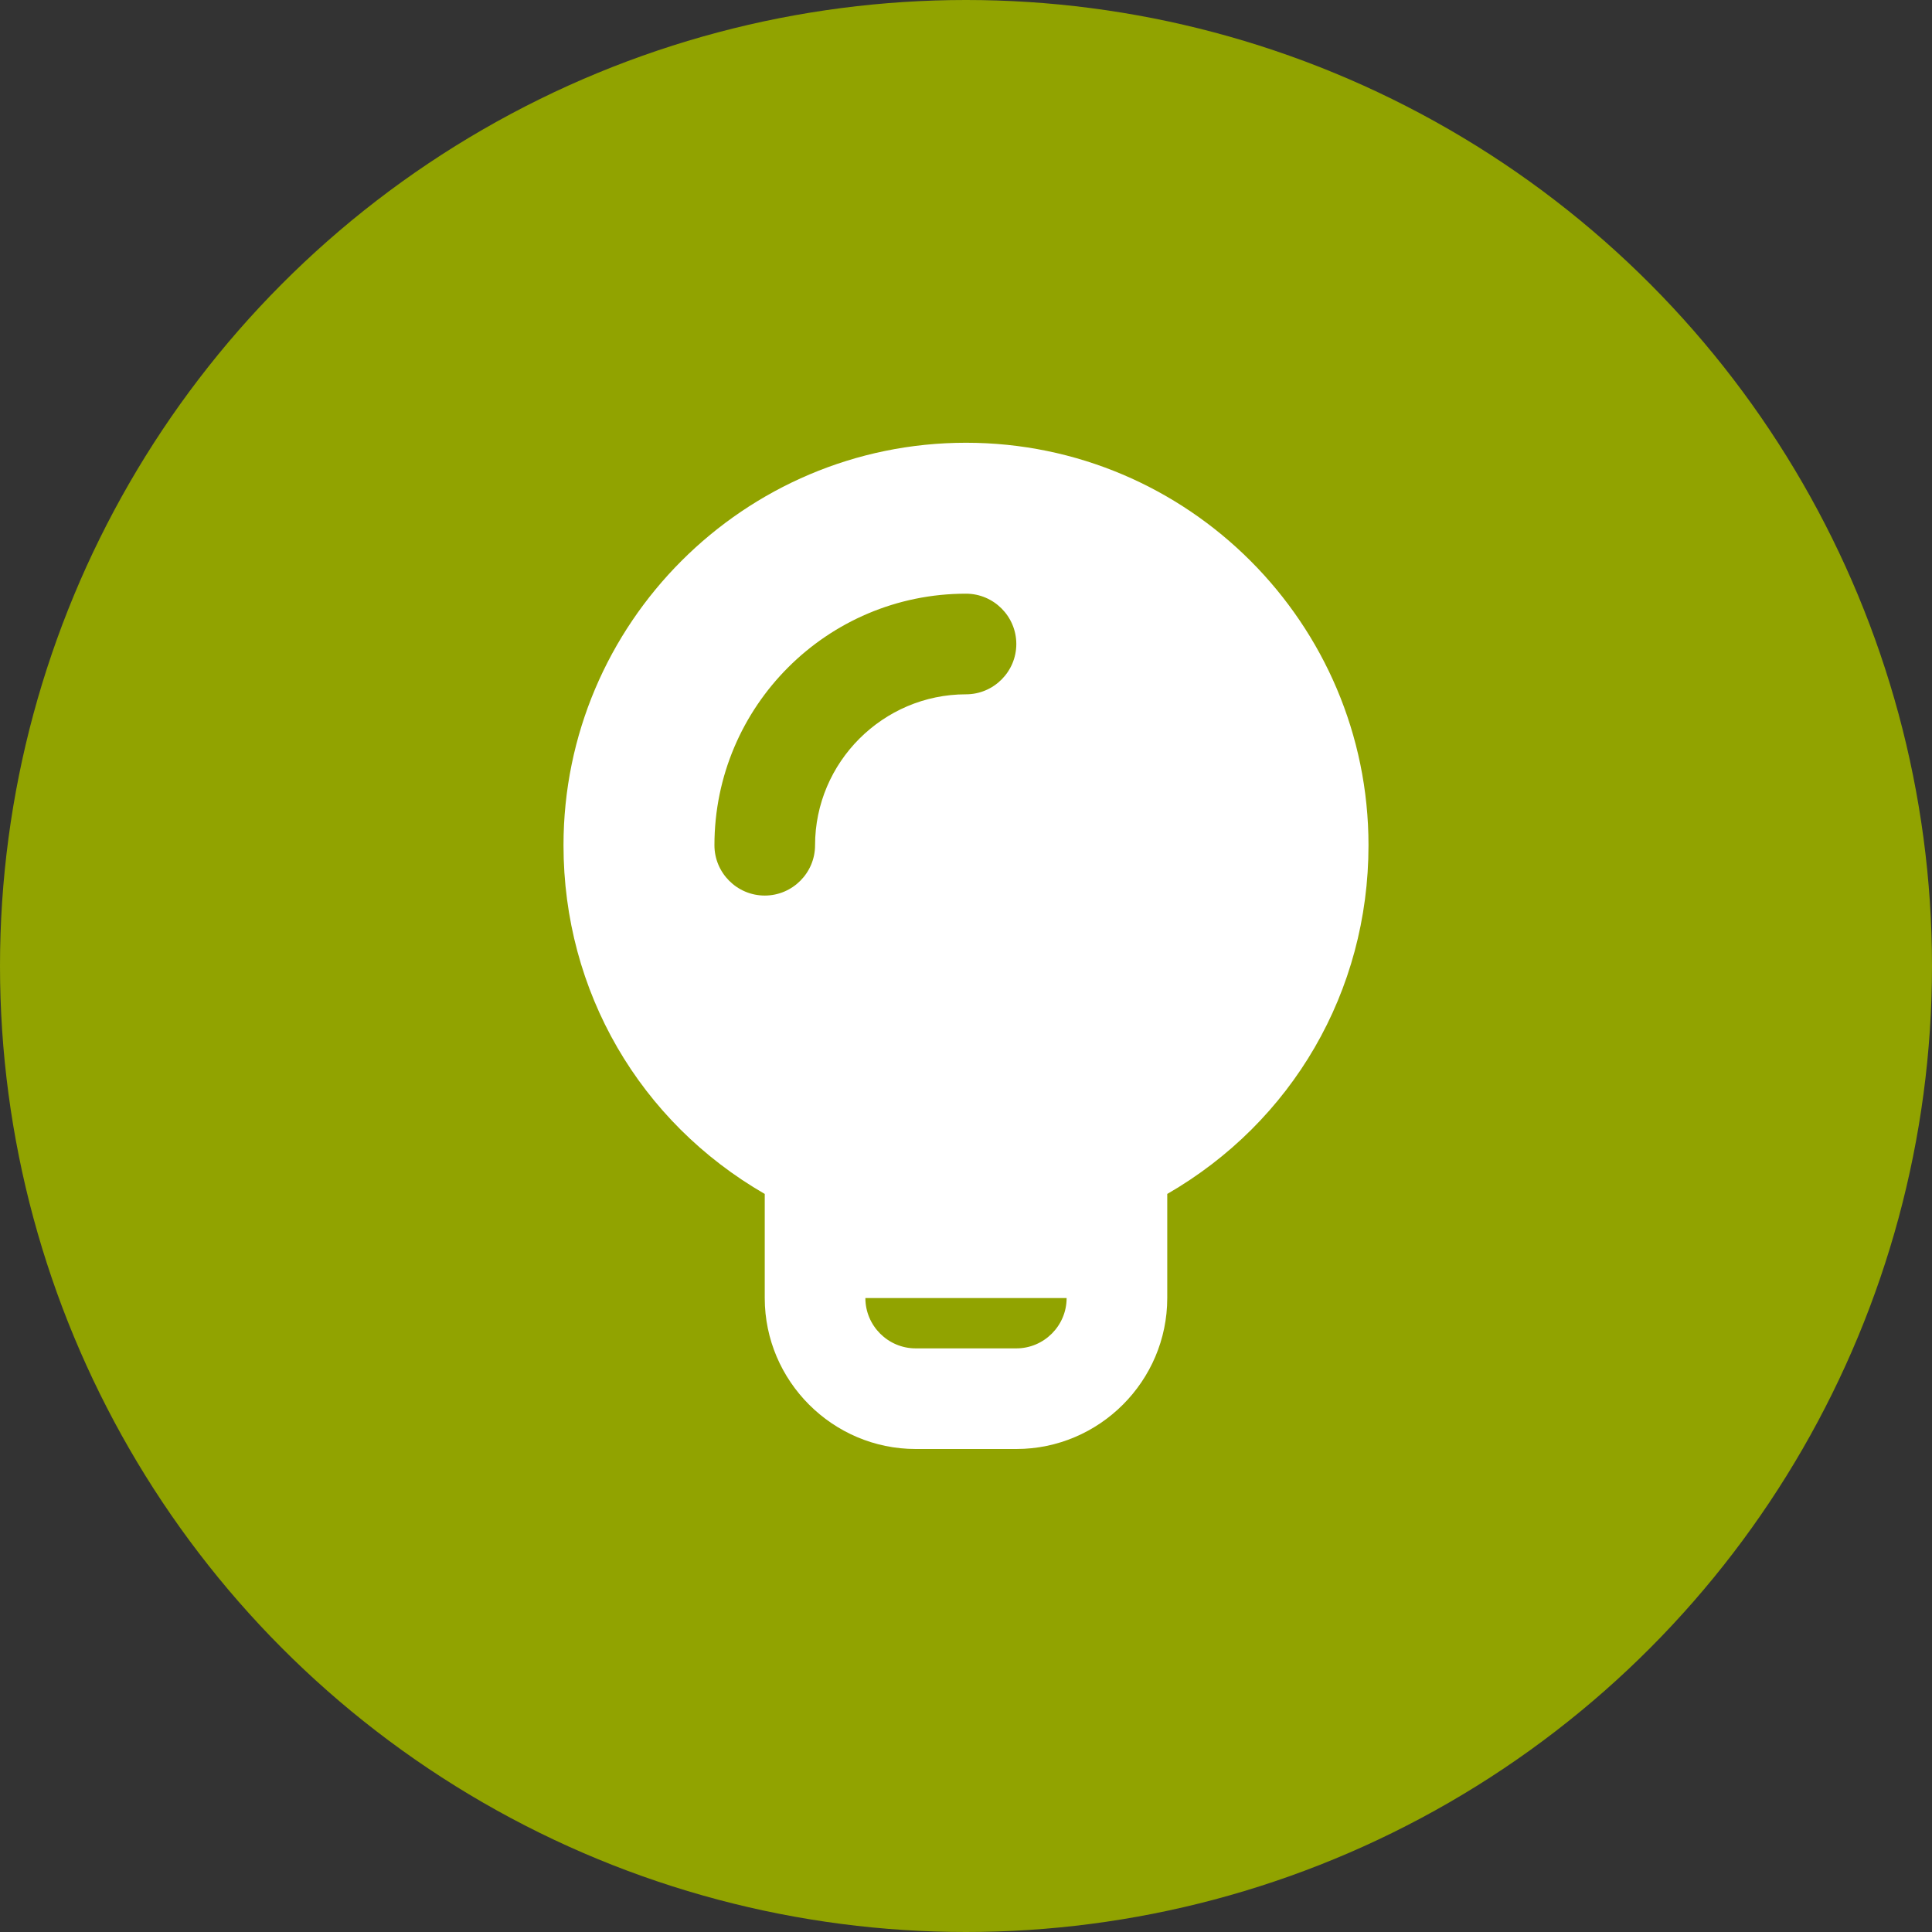
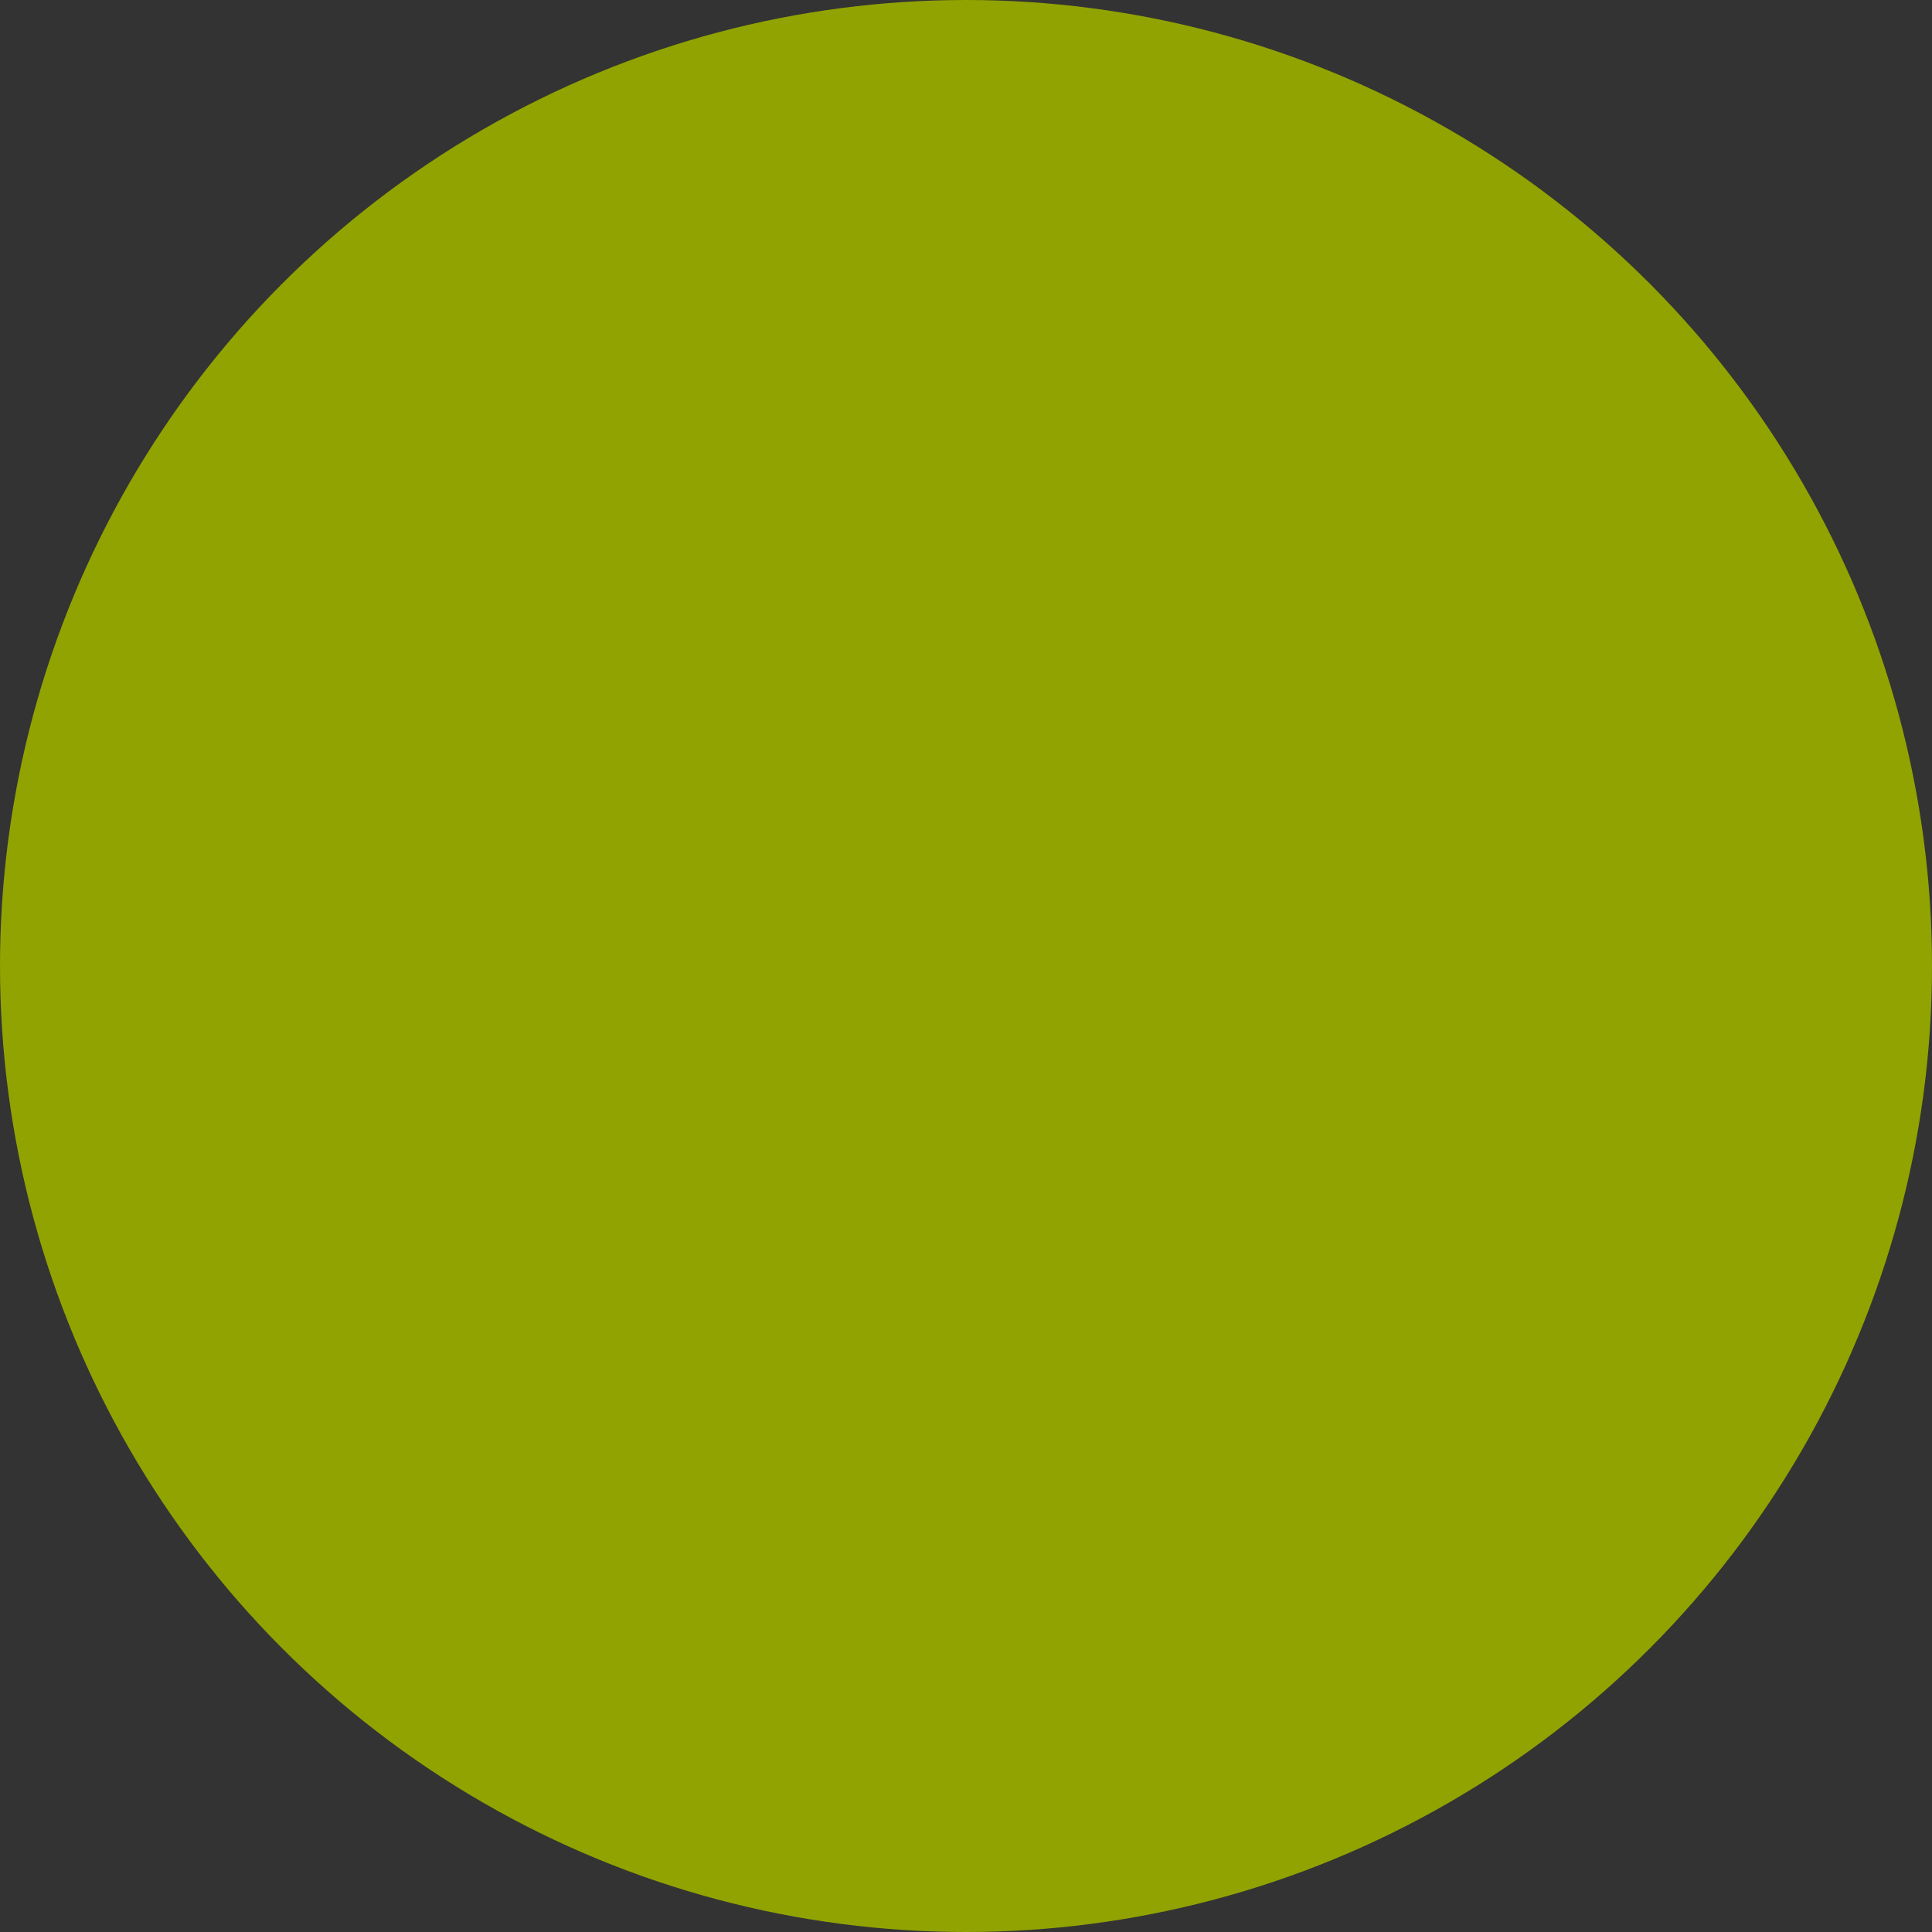
<svg xmlns="http://www.w3.org/2000/svg" width="48" height="48" viewBox="0 0 48 48" fill="none">
  <rect x="0" y="0" width="48" height="48" fill="#333333" stroke="none" />
  <circle cx="24" cy="24" r="24" fill="#91A300" />
  <g clip-path="url(#clip0_1886_964)">
-     <path d="M24 11C18.488 11 14 15.488 14 21C14 24.637 15.9 27.875 19 29.663V32.25C19 34.312 20.688 36 22.75 36H25.25C27.312 36 29 34.312 29 32.25V29.663C32.1 27.875 34 24.637 34 21C34 15.488 29.512 11 24 11ZM24 17.25C21.938 17.25 20.25 18.938 20.25 21C20.25 21.688 19.688 22.25 19 22.25C18.312 22.25 17.75 21.688 17.75 21C17.75 17.55 20.55 14.75 24 14.75C24.688 14.75 25.25 15.312 25.25 16C25.25 16.688 24.688 17.25 24 17.25ZM25.25 33.5H22.75C22.062 33.5 21.5 32.938 21.5 32.25H26.5C26.5 32.938 25.938 33.5 25.25 33.5Z" fill="white" />
-   </g>
+     </g>
  <defs>
    <clipPath id="clip0_1886_964">
      <rect width="20" height="25" fill="white" transform="translate(14 11)" />
    </clipPath>
  </defs>
</svg>